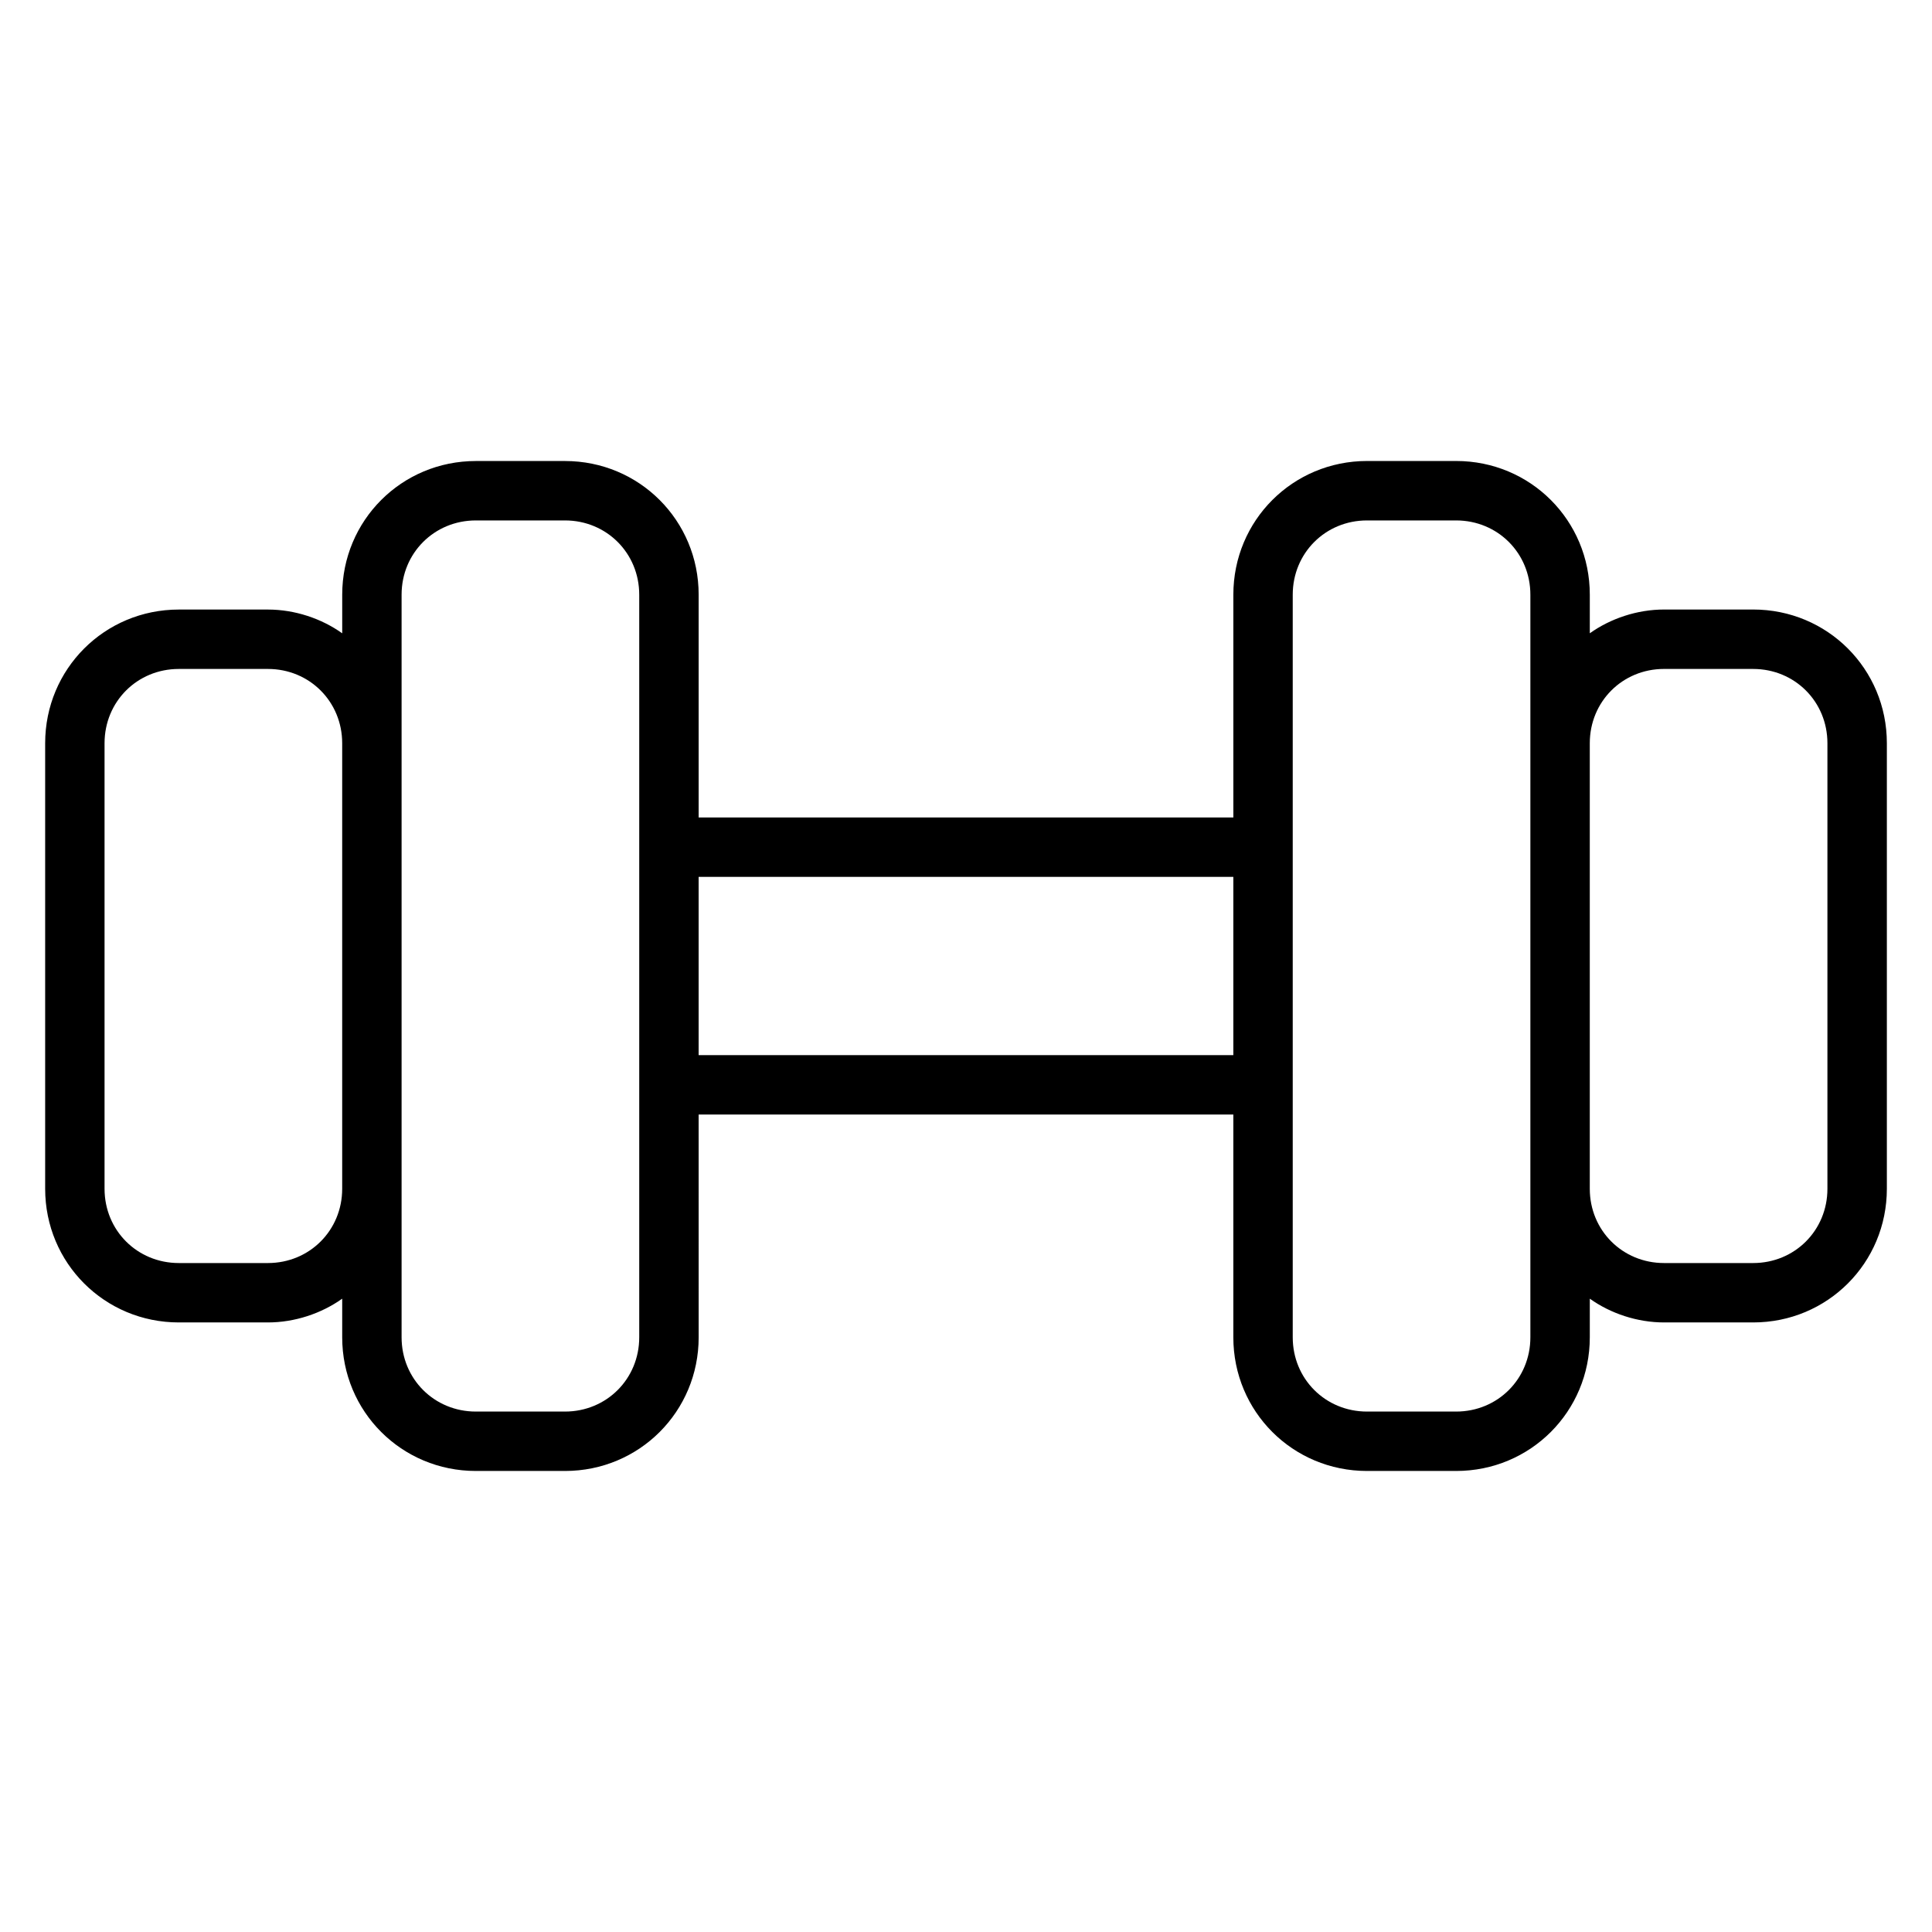
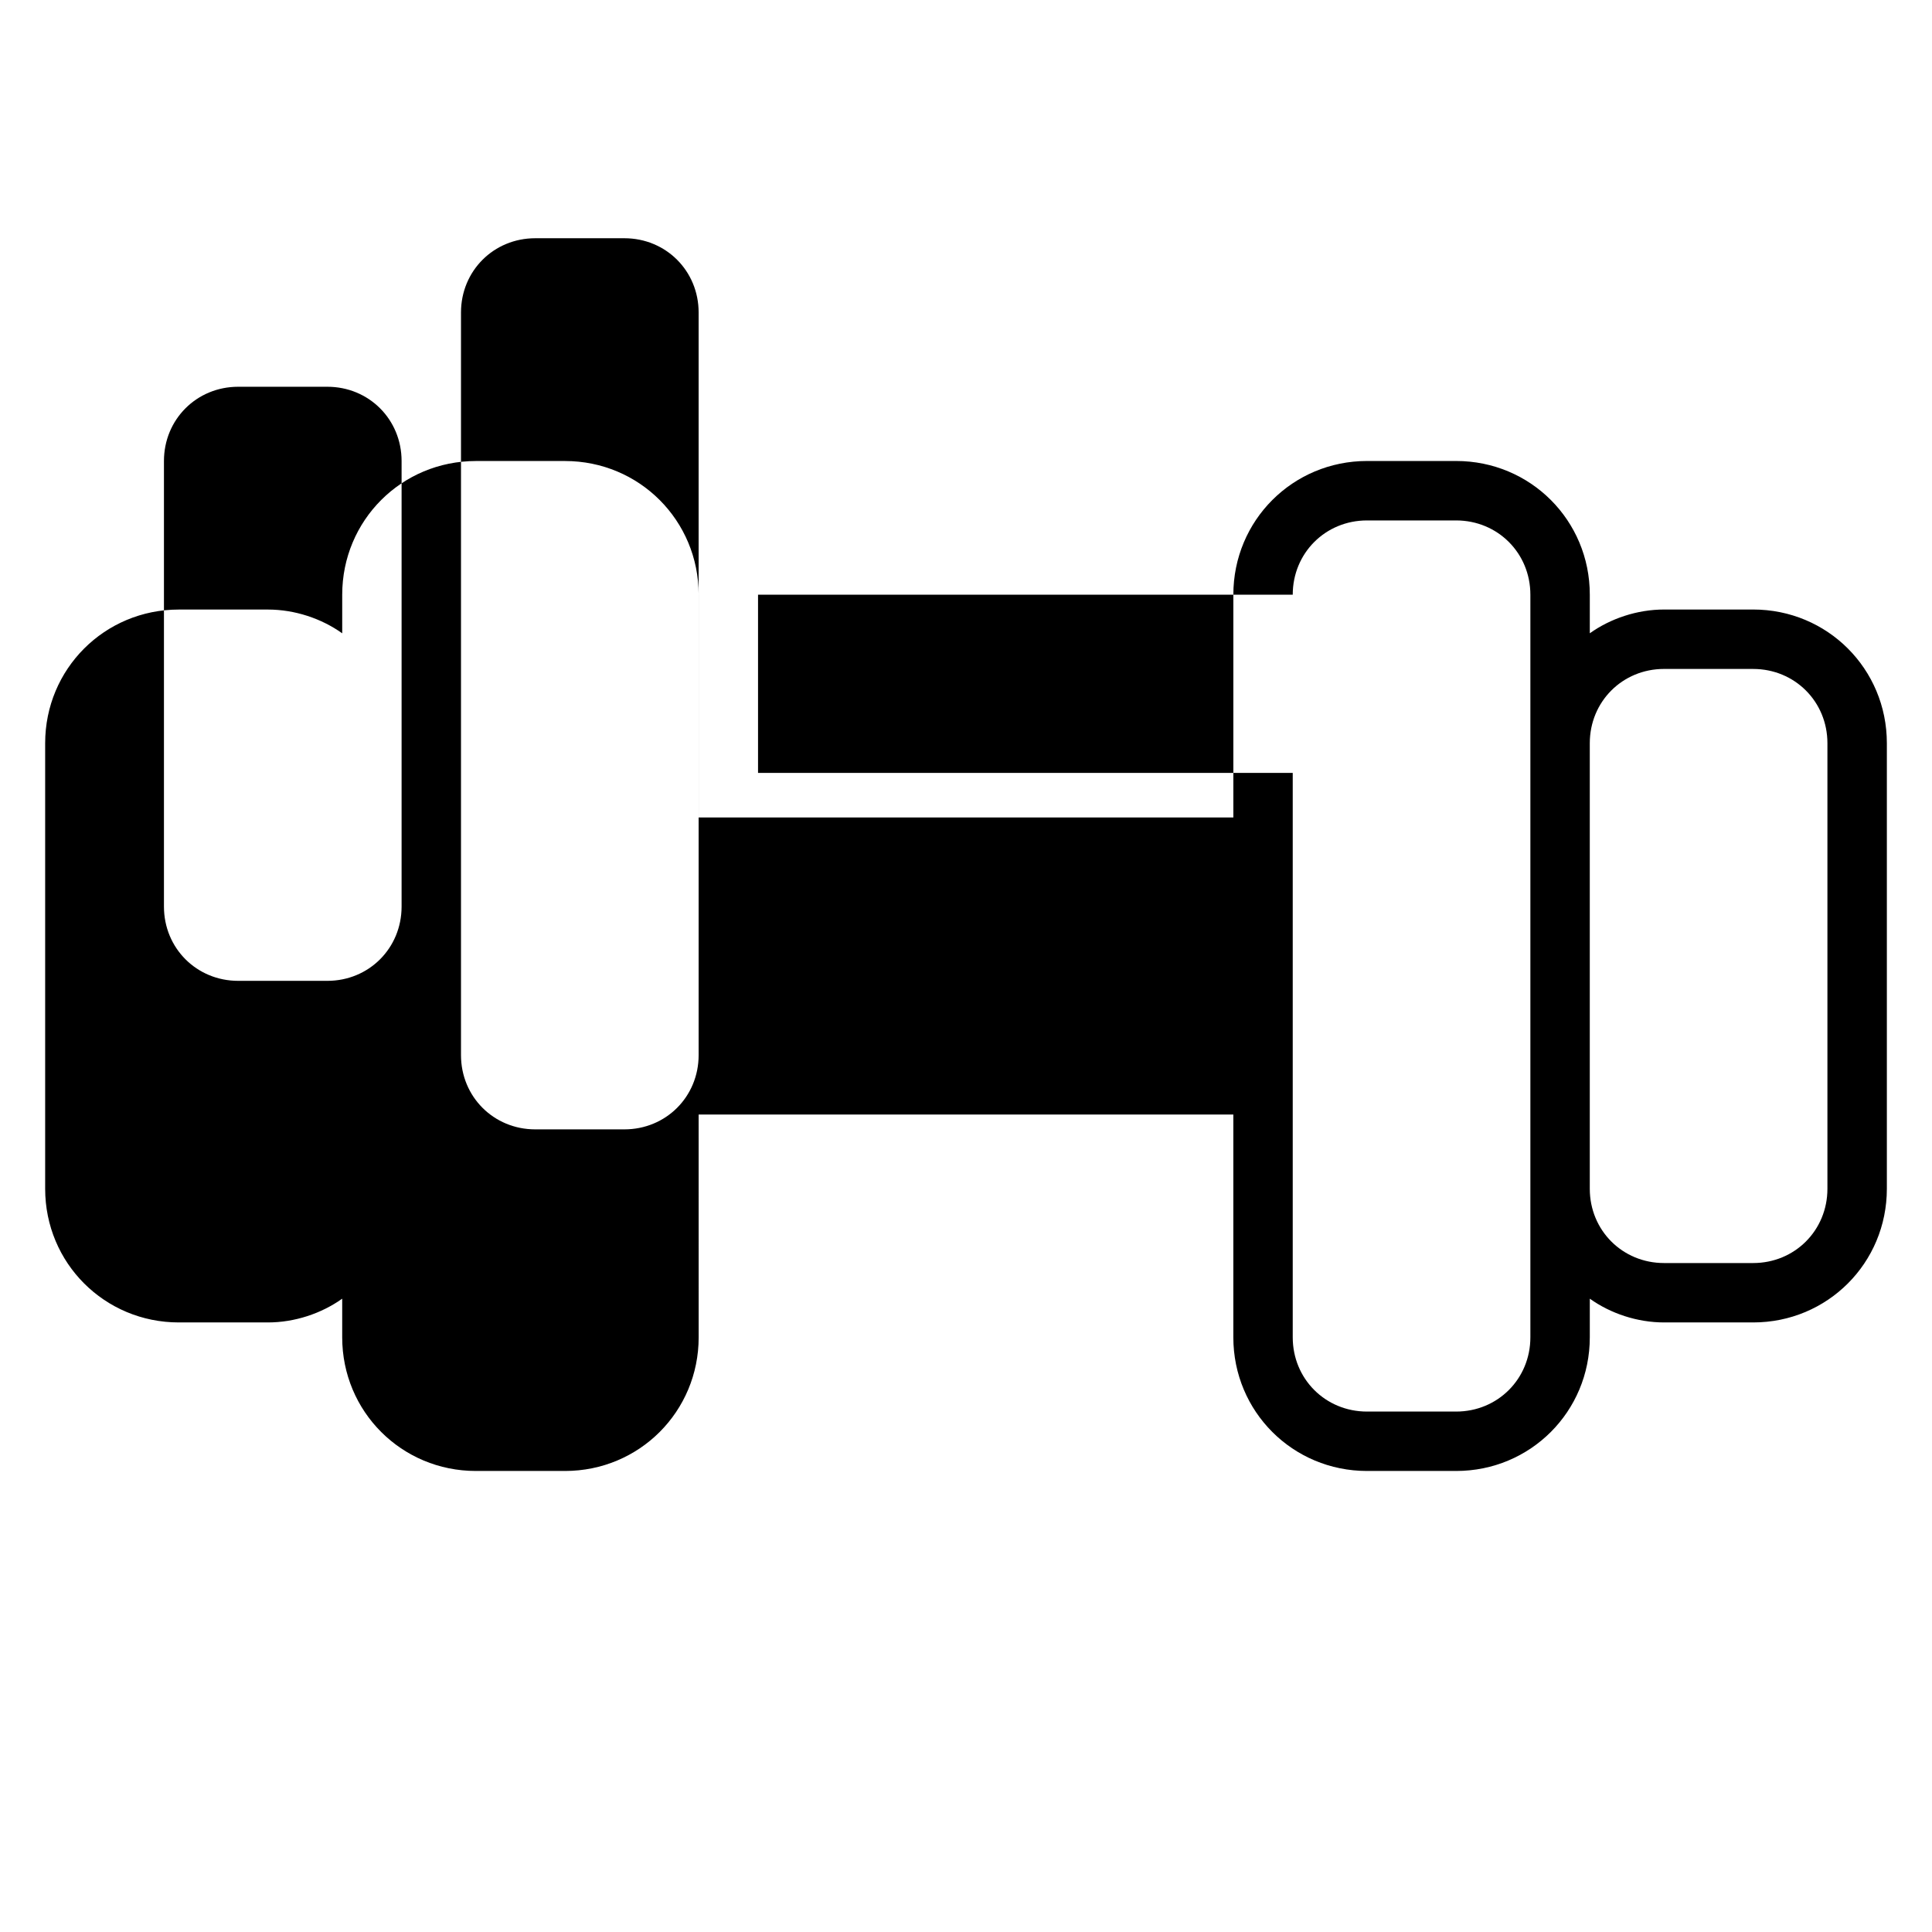
<svg xmlns="http://www.w3.org/2000/svg" fill="#000000" width="800px" height="800px" version="1.1" viewBox="144 144 512 512">
-   <path d="m191.39 494.46h23.617c7.086 0 14.168-2.363 19.68-6.297v10.234c0 19.68 15.742 35.426 35.426 35.426h23.617c19.68 0 35.426-15.742 35.426-35.426l-0.008-59.039h141.7v59.039c0 19.68 15.742 35.426 35.426 35.426h23.617c19.68 0 35.426-15.742 35.426-35.426v-10.234c5.512 3.938 12.594 6.297 19.68 6.297h23.617c19.68 0 35.426-15.742 35.426-35.426v-118.08c0-19.68-15.742-35.426-35.426-35.426h-23.617c-7.086 0-14.168 2.363-19.68 6.297v-10.234c0-19.68-15.742-35.426-35.426-35.426h-23.617c-19.68 0.012-35.422 15.754-35.422 35.434v59.039h-141.7v-59.039c0-19.68-15.742-35.426-35.426-35.426h-23.617c-19.676 0.004-35.418 15.746-35.418 35.426v10.234c-5.512-3.938-12.598-6.297-19.68-6.297h-23.617c-19.68 0-35.426 15.742-35.426 35.422v118.08c0 19.68 15.746 35.422 35.426 35.422zm393.6-173.18h23.617c11.02 0 19.68 8.66 19.68 19.68v118.08c0 11.02-8.66 19.68-19.68 19.68h-23.617c-11.02 0-19.68-8.66-19.68-19.68v-118.08c0-11.023 8.656-19.684 19.68-19.684zm-98.402-19.68c0-11.02 8.66-19.68 19.68-19.68h23.617c11.02 0 19.68 8.66 19.68 19.68v196.8c0 11.02-8.66 19.68-19.68 19.68h-23.617c-11.02 0-19.68-8.66-19.68-19.68zm-15.742 74.785v47.23h-141.7v-47.23zm-220.42-74.785c0-11.02 8.66-19.68 19.68-19.68h23.617c11.02 0 19.68 8.66 19.68 19.68v196.8c0 11.02-8.66 19.68-19.68 19.68h-23.617c-11.02 0-19.68-8.66-19.68-19.68zm-78.719 39.359c0-11.02 8.656-19.68 19.68-19.68h23.617c11.02 0 19.68 8.66 19.68 19.68v118.08c0 11.02-8.66 19.68-19.68 19.68h-23.617c-11.023 0-19.68-8.66-19.68-19.68z" />
+   <path d="m191.39 494.46h23.617c7.086 0 14.168-2.363 19.68-6.297v10.234c0 19.68 15.742 35.426 35.426 35.426h23.617c19.68 0 35.426-15.742 35.426-35.426l-0.008-59.039h141.7v59.039c0 19.68 15.742 35.426 35.426 35.426h23.617c19.68 0 35.426-15.742 35.426-35.426v-10.234c5.512 3.938 12.594 6.297 19.68 6.297h23.617c19.68 0 35.426-15.742 35.426-35.426v-118.08c0-19.68-15.742-35.426-35.426-35.426h-23.617c-7.086 0-14.168 2.363-19.68 6.297v-10.234c0-19.68-15.742-35.426-35.426-35.426h-23.617c-19.68 0.012-35.422 15.754-35.422 35.434v59.039h-141.7v-59.039c0-19.68-15.742-35.426-35.426-35.426h-23.617c-19.676 0.004-35.418 15.746-35.418 35.426v10.234c-5.512-3.938-12.598-6.297-19.68-6.297h-23.617c-19.68 0-35.426 15.742-35.426 35.422v118.08c0 19.68 15.746 35.422 35.426 35.422zm393.6-173.18h23.617c11.02 0 19.68 8.66 19.68 19.68v118.08c0 11.02-8.66 19.68-19.68 19.68h-23.617c-11.02 0-19.68-8.66-19.68-19.68v-118.08c0-11.023 8.656-19.684 19.68-19.684zm-98.402-19.68c0-11.02 8.66-19.68 19.68-19.68h23.617c11.02 0 19.68 8.66 19.68 19.68v196.8c0 11.02-8.66 19.68-19.68 19.68h-23.617c-11.02 0-19.68-8.66-19.68-19.68zv47.23h-141.7v-47.23zm-220.42-74.785c0-11.02 8.66-19.68 19.68-19.68h23.617c11.02 0 19.68 8.66 19.68 19.68v196.8c0 11.02-8.66 19.68-19.68 19.68h-23.617c-11.02 0-19.68-8.66-19.68-19.68zm-78.719 39.359c0-11.02 8.656-19.68 19.68-19.68h23.617c11.02 0 19.68 8.66 19.68 19.68v118.08c0 11.02-8.66 19.68-19.68 19.68h-23.617c-11.023 0-19.68-8.66-19.68-19.68z" />
</svg>